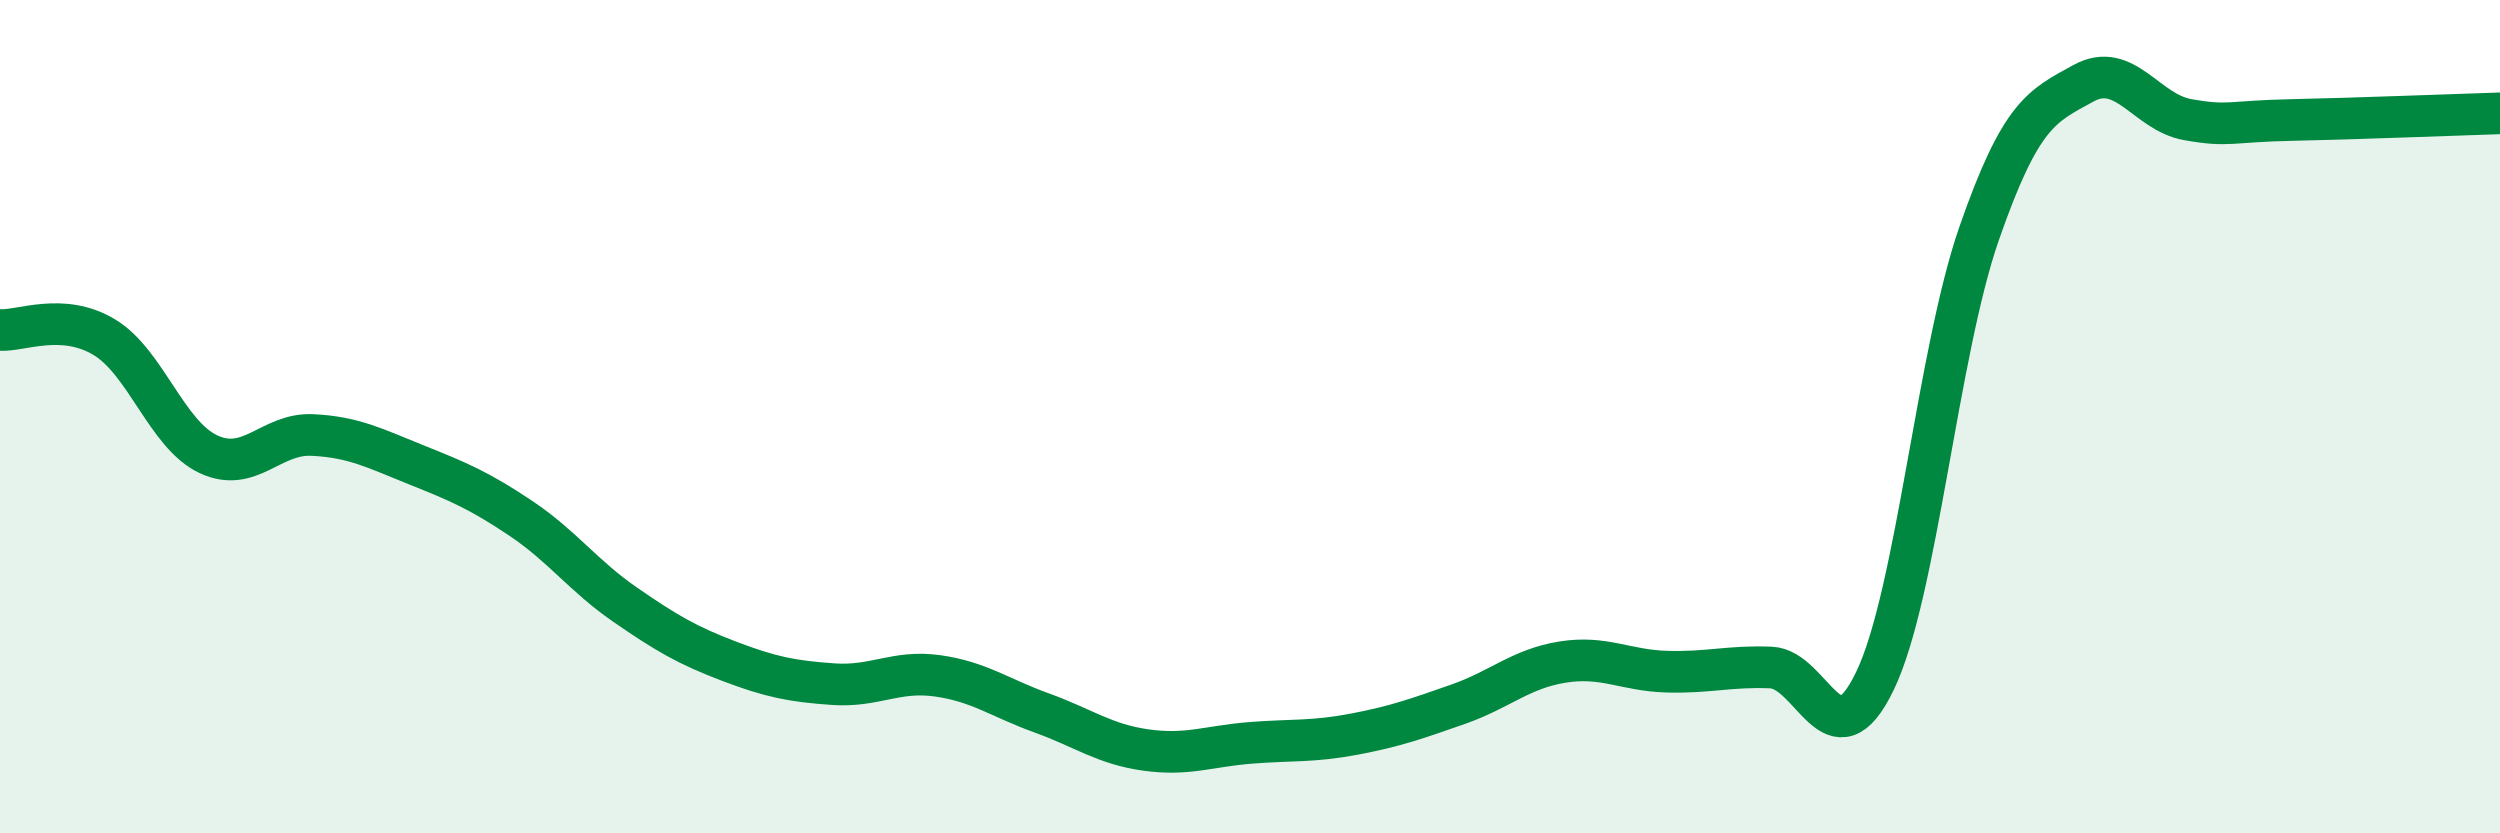
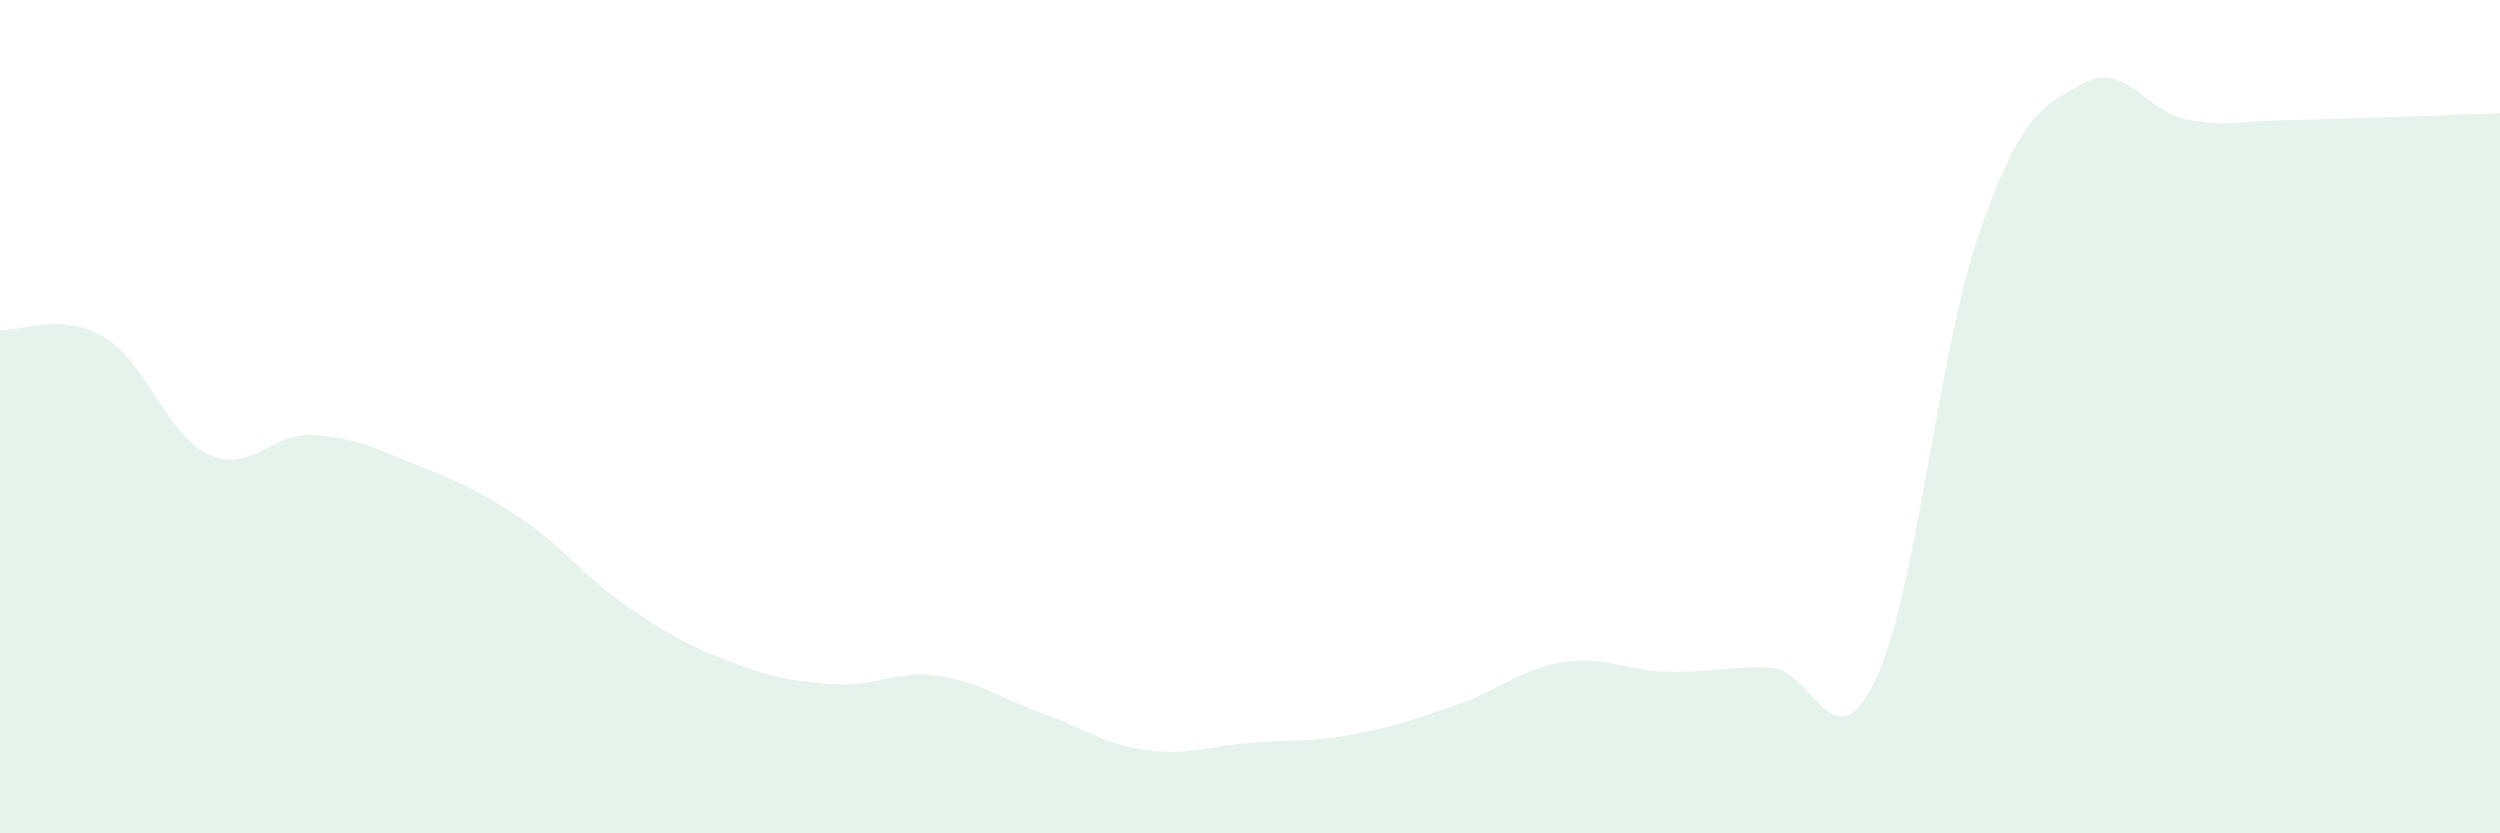
<svg xmlns="http://www.w3.org/2000/svg" width="60" height="20" viewBox="0 0 60 20">
  <path d="M 0,7.92 C 0.5,7.95 1.5,7.49 2.5,8.09 C 3.5,8.69 4,10.43 5,10.9 C 6,11.37 6.5,10.39 7.5,10.44 C 8.5,10.49 9,10.76 10,11.16 C 11,11.56 11.5,11.77 12.5,12.44 C 13.5,13.11 14,13.82 15,14.51 C 16,15.2 16.5,15.49 17.5,15.87 C 18.5,16.25 19,16.35 20,16.42 C 21,16.49 21.5,16.08 22.5,16.22 C 23.5,16.36 24,16.75 25,17.11 C 26,17.47 26.5,17.86 27.5,18 C 28.5,18.14 29,17.91 30,17.83 C 31,17.75 31.5,17.81 32.5,17.62 C 33.5,17.43 34,17.25 35,16.9 C 36,16.55 36.5,16.05 37.5,15.89 C 38.5,15.73 39,16.09 40,16.12 C 41,16.15 41.5,15.98 42.5,16.02 C 43.5,16.06 44,18.42 45,16.34 C 46,14.26 46.5,8.47 47.5,5.6 C 48.5,2.73 49,2.55 50,2 C 51,1.45 51.5,2.69 52.5,2.87 C 53.5,3.05 53.5,2.91 55,2.88 C 56.5,2.85 59,2.75 60,2.72L60 20L0 20Z" fill="#008740" opacity="0.1" stroke-linecap="round" stroke-linejoin="round" />
-   <path d="M 0,7.92 C 0.5,7.95 1.5,7.49 2.5,8.09 C 3.5,8.69 4,10.43 5,10.9 C 6,11.37 6.5,10.39 7.5,10.44 C 8.5,10.49 9,10.76 10,11.16 C 11,11.56 11.5,11.77 12.5,12.44 C 13.5,13.11 14,13.82 15,14.51 C 16,15.2 16.5,15.49 17.5,15.87 C 18.5,16.25 19,16.35 20,16.42 C 21,16.49 21.5,16.08 22.5,16.22 C 23.5,16.36 24,16.75 25,17.11 C 26,17.47 26.5,17.86 27.5,18 C 28.5,18.14 29,17.91 30,17.83 C 31,17.75 31.5,17.81 32.5,17.62 C 33.5,17.43 34,17.25 35,16.9 C 36,16.55 36.5,16.05 37.5,15.89 C 38.5,15.73 39,16.09 40,16.12 C 41,16.15 41.5,15.98 42.5,16.02 C 43.5,16.06 44,18.42 45,16.34 C 46,14.26 46.5,8.47 47.5,5.6 C 48.5,2.73 49,2.55 50,2 C 51,1.45 51.5,2.69 52.5,2.87 C 53.5,3.05 53.5,2.91 55,2.88 C 56.5,2.85 59,2.75 60,2.72" stroke="#008740" stroke-width="1" fill="none" stroke-linecap="round" stroke-linejoin="round" />
</svg>